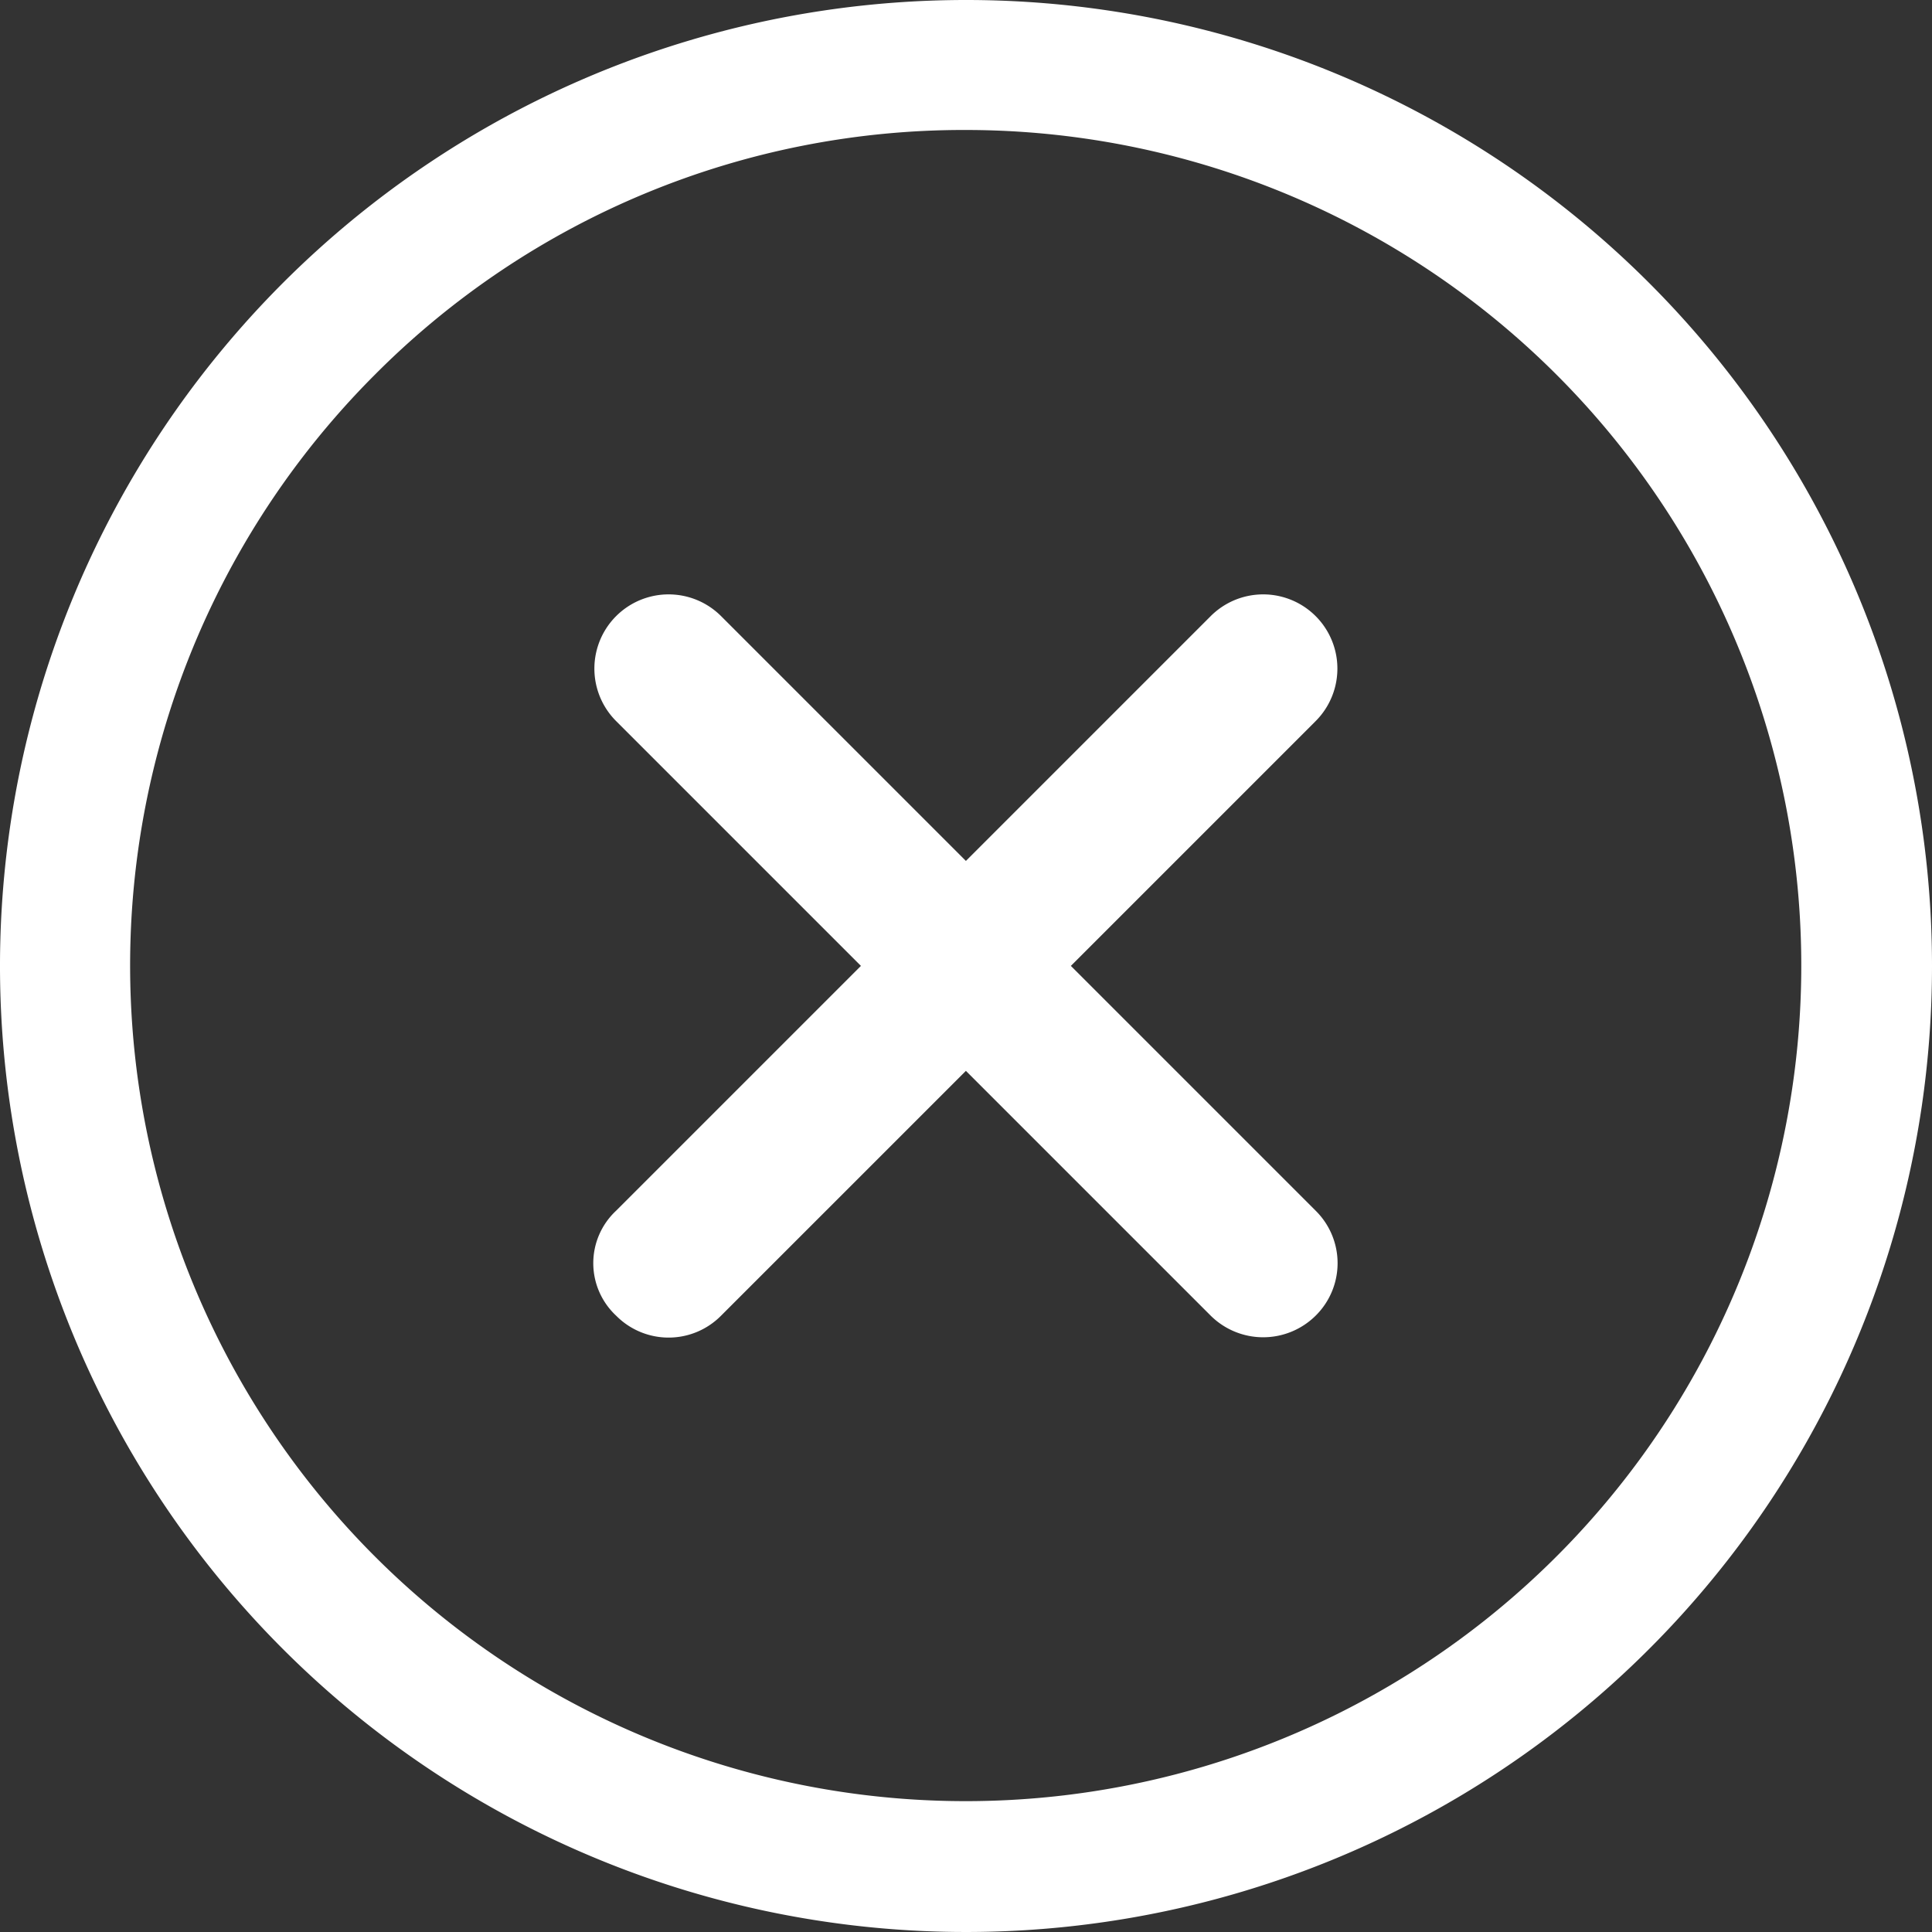
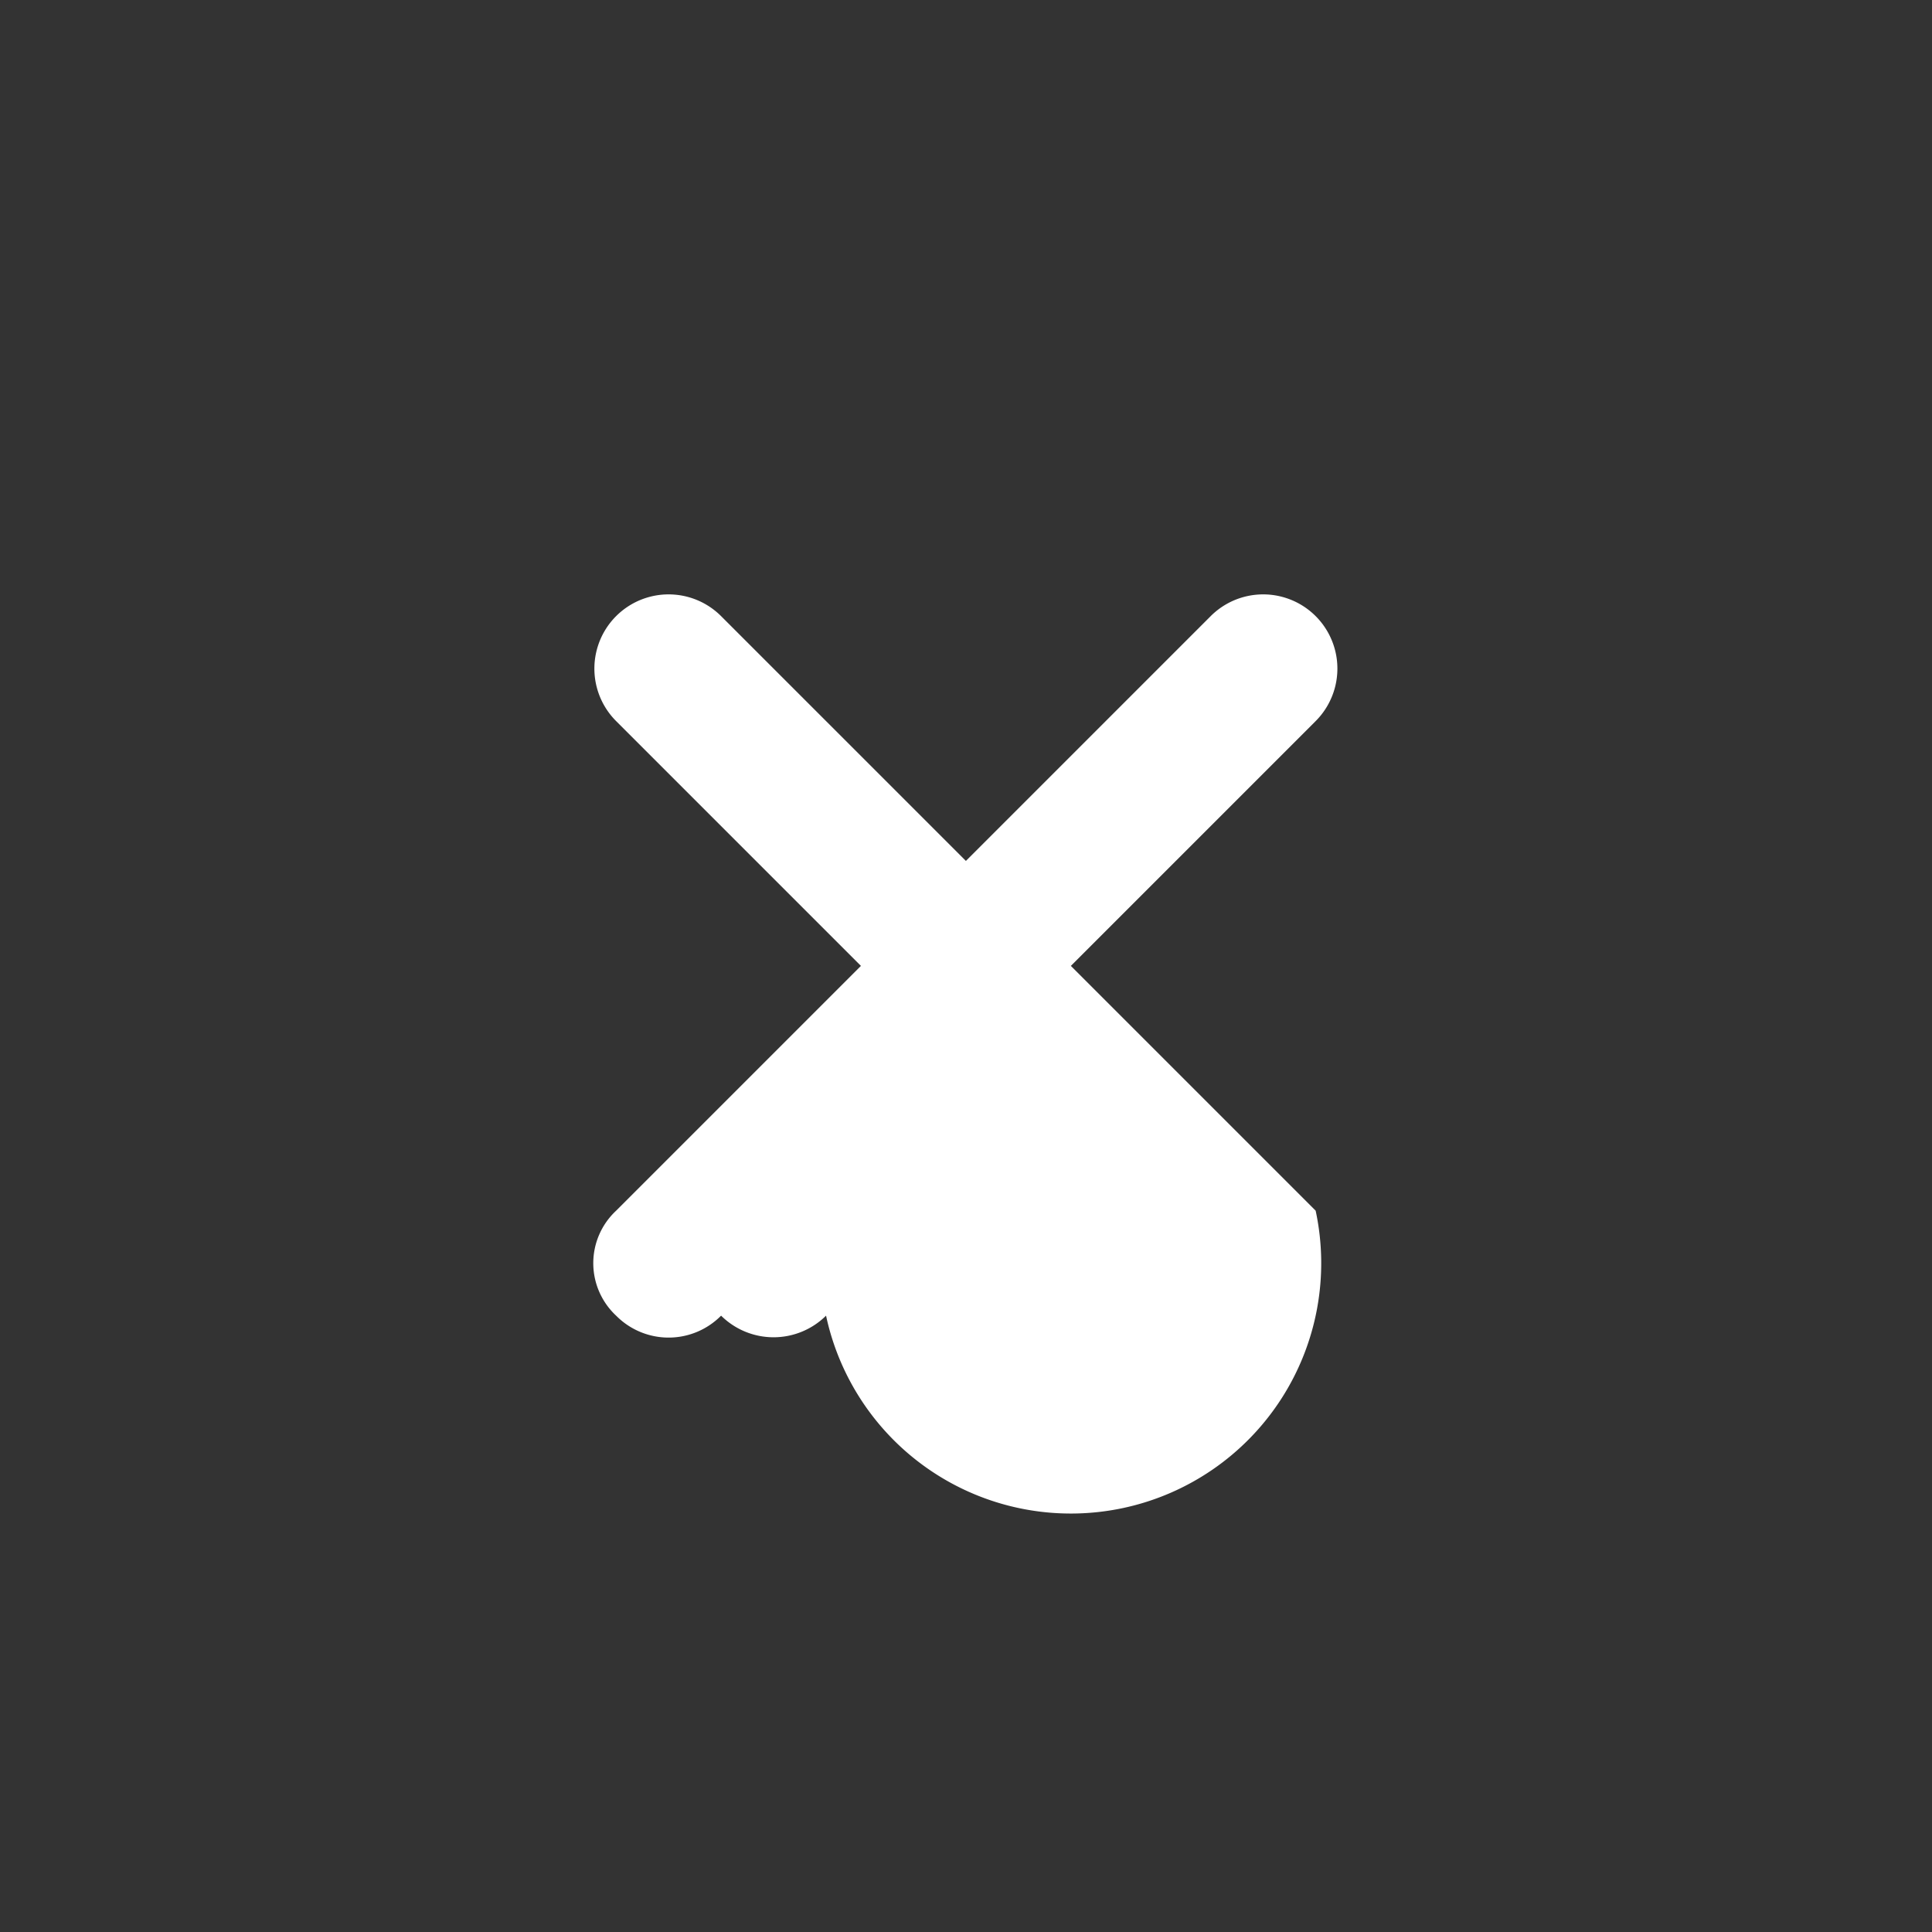
<svg xmlns="http://www.w3.org/2000/svg" width="17.836" height="17.836" viewBox="0 0 17.836 17.836">
  <rect x="0" y="0" width="17.836" height="17.836" fill="#333333" stroke="none" />
  <defs>
    <style>.a{fill:#fff;}</style>
  </defs>
  <g transform="translate(-3.375 -3.375)">
-     <path class="a" d="M19.027,18.056l-2.26-2.26,2.26-2.26a.685.685,0,1,0-.969-.969l-2.26,2.26-2.26-2.26a.685.685,0,0,0-.969.969l2.26,2.26-2.26,2.26a.662.662,0,0,0,0,.969.681.681,0,0,0,.969,0l2.26-2.26,2.26,2.26a.688.688,0,0,0,.969,0A.681.681,0,0,0,19.027,18.056Z" transform="translate(-3.506 -3.504)" />
-     <path class="a" d="M12.293,4.575a7.714,7.714,0,1,1-5.458,2.26,7.666,7.666,0,0,1,5.458-2.26m0-1.2a8.918,8.918,0,1,0,8.918,8.918,8.917,8.917,0,0,0-8.918-8.918Z" />
+     <path class="a" d="M19.027,18.056l-2.26-2.26,2.26-2.26a.685.685,0,1,0-.969-.969l-2.26,2.26-2.26-2.26a.685.685,0,0,0-.969.969l2.26,2.26-2.26,2.26a.662.662,0,0,0,0,.969.681.681,0,0,0,.969,0a.688.688,0,0,0,.969,0A.681.681,0,0,0,19.027,18.056Z" transform="translate(-3.506 -3.504)" />
  </g>
</svg>